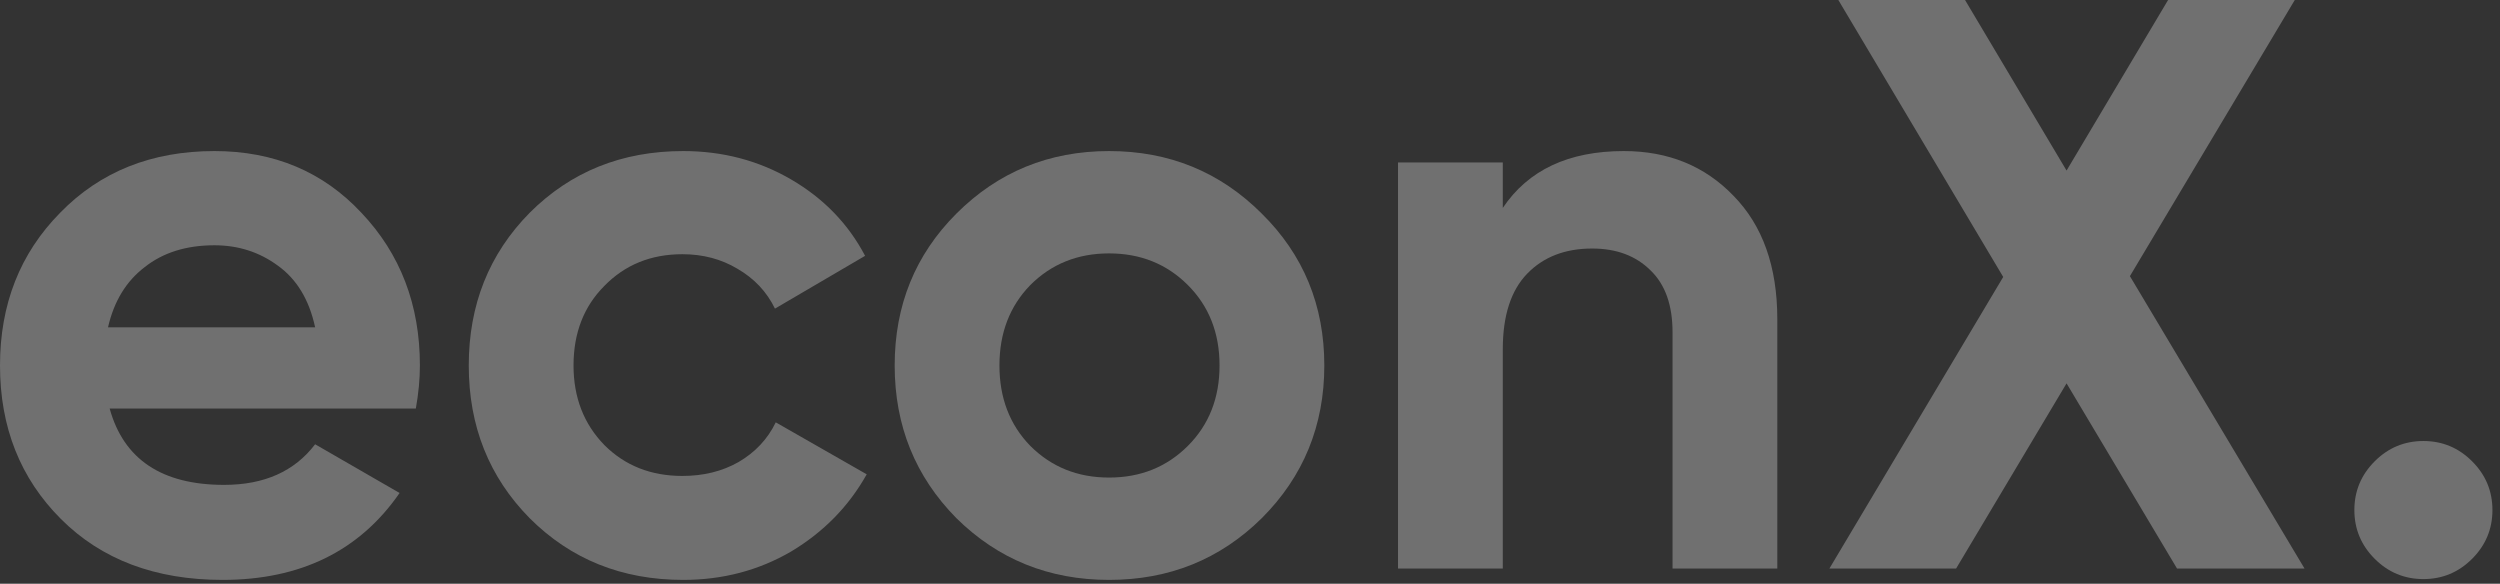
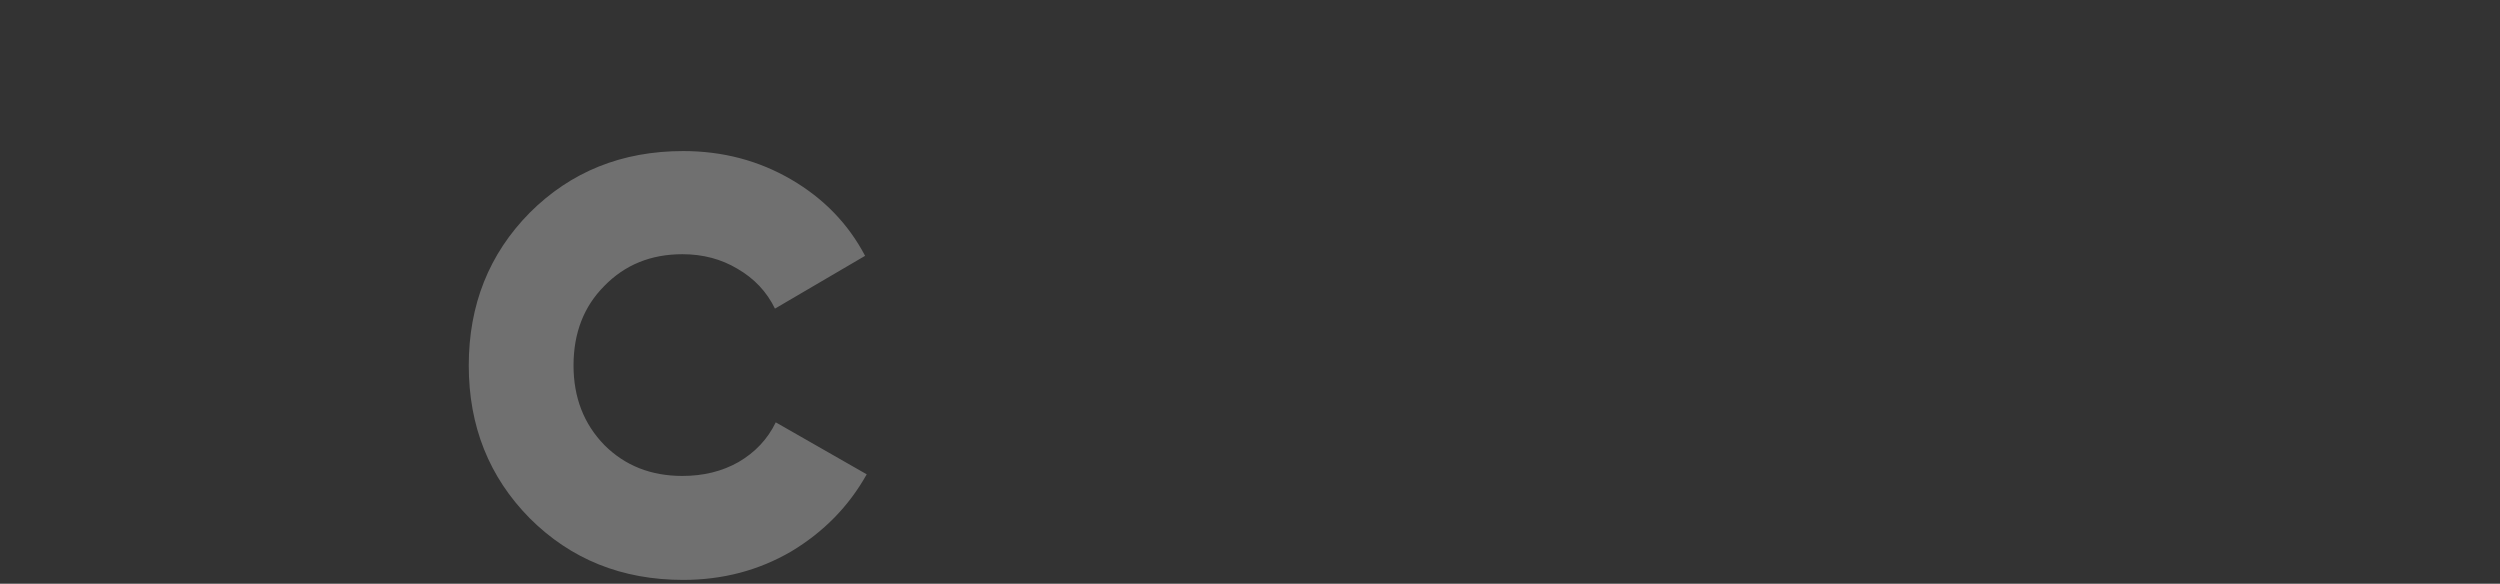
<svg xmlns="http://www.w3.org/2000/svg" width="197" height="46" viewBox="0 0 197 46" fill="none">
  <rect x="0" y="0" width="197" height="46" fill="#333333" stroke="none" />
-   <path d="M194.804 44.032C193.738 45.099 192.458 45.632 190.964 45.632C189.471 45.632 188.191 45.099 187.124 44.032C186.058 42.965 185.524 41.685 185.524 40.192C185.524 38.699 186.058 37.419 187.124 36.352C188.191 35.285 189.471 34.752 190.964 34.752C192.458 34.752 193.738 35.285 194.804 36.352C195.871 37.419 196.404 38.699 196.404 40.192C196.404 41.685 195.871 42.965 194.804 44.032Z" fill="white" fill-opacity="0.3" />
-   <path d="M181.597 44.8H171.549L162.845 30.208L154.141 44.8H144.157L157.853 21.824L144.861 0H154.845L162.845 13.44L170.845 0H180.829L167.837 21.76L181.597 44.8Z" fill="white" fill-opacity="0.3" />
-   <path d="M127.956 11.904C131.455 11.904 134.335 13.077 136.596 15.424C138.9 17.771 140.052 21.013 140.052 25.152V44.8H131.796V26.176C131.796 24.043 131.22 22.421 130.068 21.312C128.916 20.16 127.38 19.584 125.46 19.584C123.327 19.584 121.62 20.245 120.34 21.568C119.06 22.891 118.42 24.875 118.42 27.52V44.8H110.164V12.8H118.42V16.384C120.425 13.397 123.604 11.904 127.956 11.904Z" fill="white" fill-opacity="0.3" />
-   <path d="M99.428 40.832C96.143 44.075 92.132 45.696 87.396 45.696C82.66 45.696 78.649 44.075 75.364 40.832C72.121 37.547 70.5 33.536 70.5 28.8C70.5 24.064 72.121 20.075 75.364 16.832C78.649 13.547 82.66 11.904 87.396 11.904C92.132 11.904 96.143 13.547 99.428 16.832C102.713 20.075 104.356 24.064 104.356 28.8C104.356 33.536 102.713 37.547 99.428 40.832ZM81.188 35.136C82.852 36.8 84.921 37.632 87.396 37.632C89.871 37.632 91.94 36.8 93.604 35.136C95.268 33.472 96.1 31.36 96.1 28.8C96.1 26.24 95.268 24.128 93.604 22.464C91.94 20.8 89.871 19.968 87.396 19.968C84.921 19.968 82.852 20.8 81.188 22.464C79.567 24.128 78.756 26.24 78.756 28.8C78.756 31.36 79.567 33.472 81.188 35.136Z" fill="white" fill-opacity="0.3" />
  <path d="M53.834 45.696C49.012 45.696 44.98 44.075 41.737 40.832C38.538 37.589 36.938 33.579 36.938 28.8C36.938 24.021 38.538 20.011 41.737 16.768C44.98 13.525 49.012 11.904 53.834 11.904C56.948 11.904 59.785 12.651 62.346 14.144C64.906 15.637 66.847 17.643 68.169 20.16L61.066 24.32C60.425 22.997 59.444 21.952 58.121 21.184C56.842 20.416 55.391 20.032 53.77 20.032C51.295 20.032 49.247 20.864 47.626 22.528C46.004 24.149 45.194 26.24 45.194 28.8C45.194 31.317 46.004 33.408 47.626 35.072C49.247 36.693 51.295 37.504 53.77 37.504C55.434 37.504 56.906 37.141 58.185 36.416C59.508 35.648 60.489 34.603 61.13 33.28L68.297 37.376C66.889 39.893 64.906 41.92 62.346 43.456C59.785 44.949 56.948 45.696 53.834 45.696Z" fill="white" fill-opacity="0.3" />
-   <path d="M8.64 32.192C9.749 36.203 12.757 38.208 17.664 38.208C20.821 38.208 23.211 37.141 24.832 35.008L31.488 38.848C28.331 43.413 23.68 45.696 17.536 45.696C12.245 45.696 8 44.096 4.8 40.896C1.6 37.696 0 33.664 0 28.8C0 23.979 1.579 19.968 4.736 16.768C7.893 13.525 11.947 11.904 16.896 11.904C21.589 11.904 25.451 13.525 28.48 16.768C31.552 20.011 33.088 24.021 33.088 28.8C33.088 29.867 32.981 30.997 32.768 32.192H8.64ZM8.512 25.792H24.832C24.363 23.616 23.381 21.995 21.888 20.928C20.437 19.861 18.773 19.328 16.896 19.328C14.677 19.328 12.843 19.904 11.392 21.056C9.941 22.165 8.981 23.744 8.512 25.792Z" fill="white" fill-opacity="0.3" />
</svg>